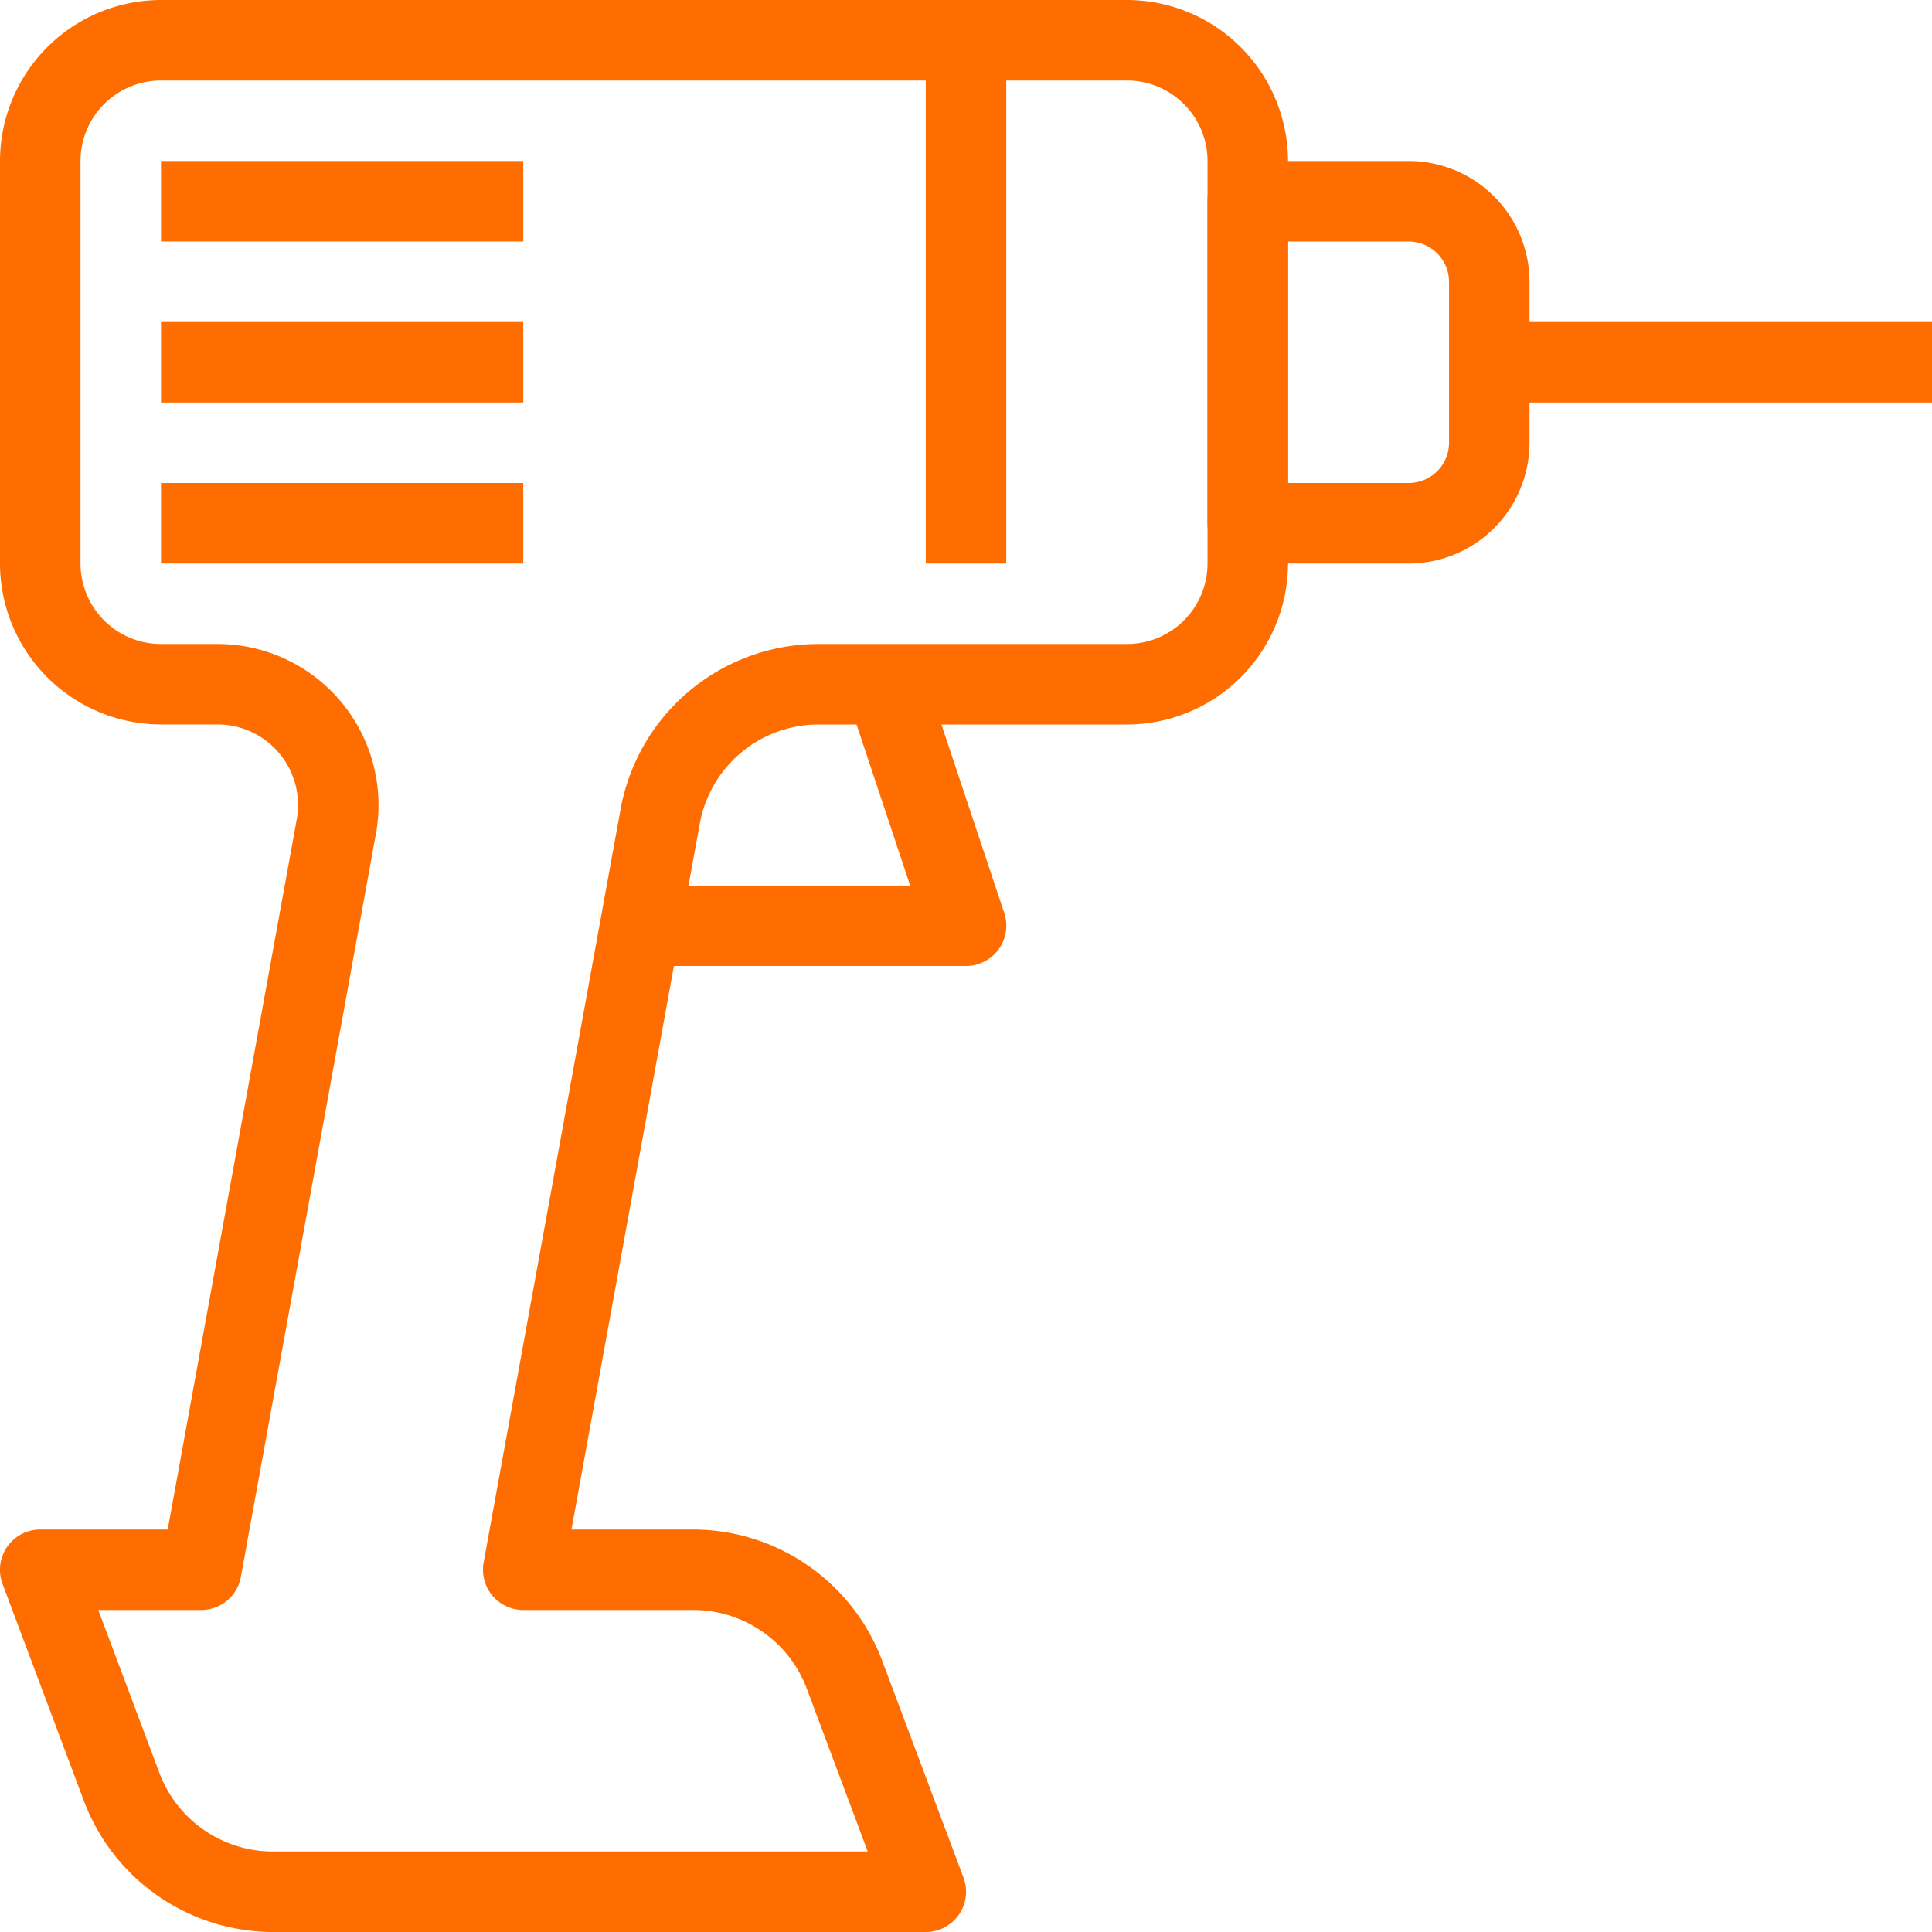
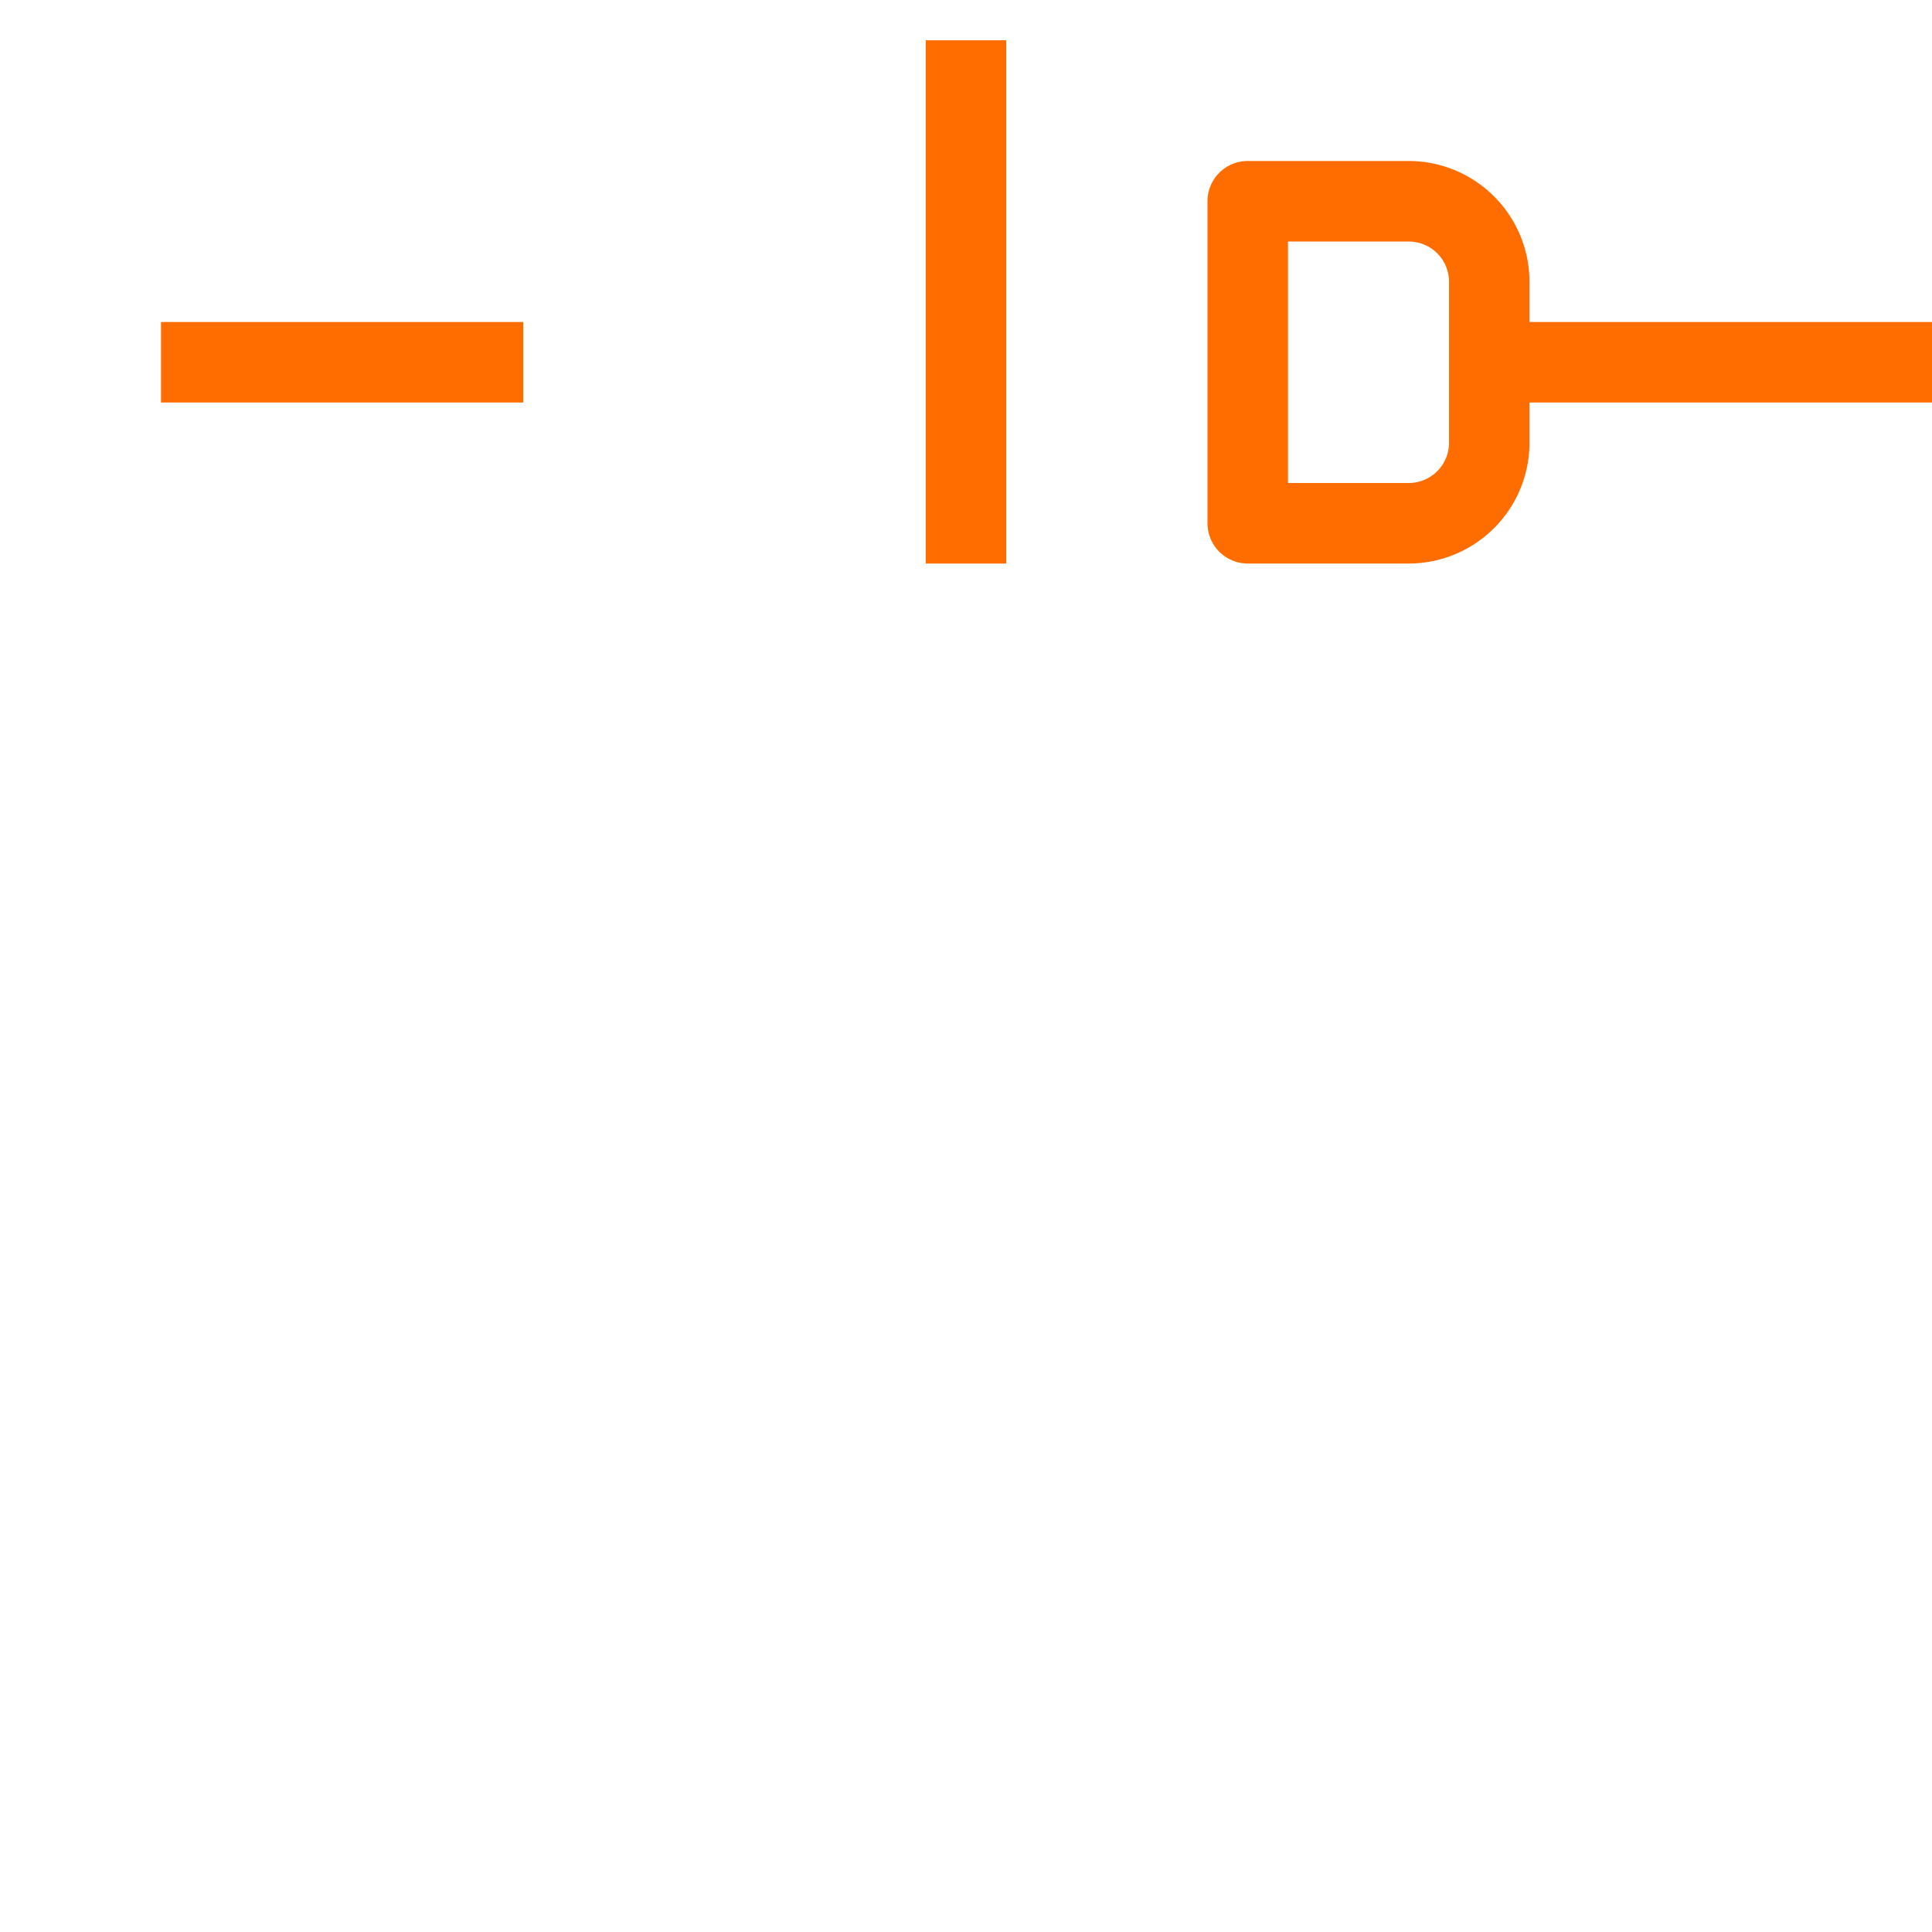
<svg xmlns="http://www.w3.org/2000/svg" id="Groupe_75" data-name="Groupe 75" width="57" height="57" viewBox="0 0 57 57">
  <defs>
    <clipPath id="clip-path">
      <rect id="Rectangle_106" data-name="Rectangle 106" width="57" height="57" fill="#ff6d00" />
    </clipPath>
  </defs>
  <g id="Groupe_74" data-name="Groupe 74" clip-path="url(#clip-path)">
-     <path id="Tracé_104" data-name="Tracé 104" d="M27.313,57H8.041a5.968,5.968,0,0,1-5.56-3.852L.075,46.731a1.188,1.188,0,0,1,1.113-1.606h3.76L8.755,24.174a2.375,2.375,0,0,0-2.337-2.8H4.75A4.756,4.756,0,0,1,0,16.625V4.75A4.756,4.756,0,0,1,4.75,0h28.5A4.756,4.756,0,0,1,38,4.75V16.625a4.756,4.756,0,0,1-4.75,4.75h-9.1A3.562,3.562,0,0,0,20.646,24.3L16.86,45.125h3.6a5.968,5.968,0,0,1,5.56,3.852l2.406,6.417A1.188,1.188,0,0,1,27.313,57M2.9,47.5l1.805,4.813a3.578,3.578,0,0,0,3.335,2.312H25.6l-1.8-4.813A3.581,3.581,0,0,0,20.458,47.5H15.438a1.189,1.189,0,0,1-1.17-1.4l4.041-22.225A5.936,5.936,0,0,1,24.151,19h9.1a2.377,2.377,0,0,0,2.375-2.375V4.75A2.377,2.377,0,0,0,33.25,2.375H4.75A2.376,2.376,0,0,0,2.375,4.75V16.625A2.376,2.376,0,0,0,4.75,19H6.418a4.751,4.751,0,0,1,4.673,5.6L7.106,46.525a1.189,1.189,0,0,1-1.169.975Z" transform="translate(0)" fill="#ff6d00" />
    <path id="Tracé_105" data-name="Tracé 105" d="M35.938,15.875h-4.75A1.186,1.186,0,0,1,30,14.688v-9.5A1.186,1.186,0,0,1,31.188,4h4.75A3.567,3.567,0,0,1,39.5,7.563v4.75a3.567,3.567,0,0,1-3.562,3.563M32.375,13.5h3.563a1.189,1.189,0,0,0,1.188-1.187V7.563a1.189,1.189,0,0,0-1.187-1.187H32.375Z" transform="translate(5.625 0.75)" fill="#ff6d00" />
    <rect id="Rectangle_101" data-name="Rectangle 101" width="13.063" height="2.375" transform="translate(43.938 9.5)" fill="#ff6d00" />
-     <path id="Tracé_106" data-name="Tracé 106" d="M25.5,25.372H16V23h7.853L22,17.434l2.254-.75,2.375,7.125A1.19,1.19,0,0,1,25.5,25.372" transform="translate(3 3.128)" fill="#ff6d00" />
    <rect id="Rectangle_102" data-name="Rectangle 102" width="10.688" height="2.375" transform="translate(4.75 9.5)" fill="#ff6d00" />
-     <rect id="Rectangle_103" data-name="Rectangle 103" width="10.688" height="2.375" transform="translate(4.75 4.75)" fill="#ff6d00" />
-     <rect id="Rectangle_104" data-name="Rectangle 104" width="10.688" height="2.375" transform="translate(4.75 14.25)" fill="#ff6d00" />
    <rect id="Rectangle_105" data-name="Rectangle 105" width="2.375" height="15.438" transform="translate(27.313 1.188)" fill="#ff6d00" />
  </g>
</svg>